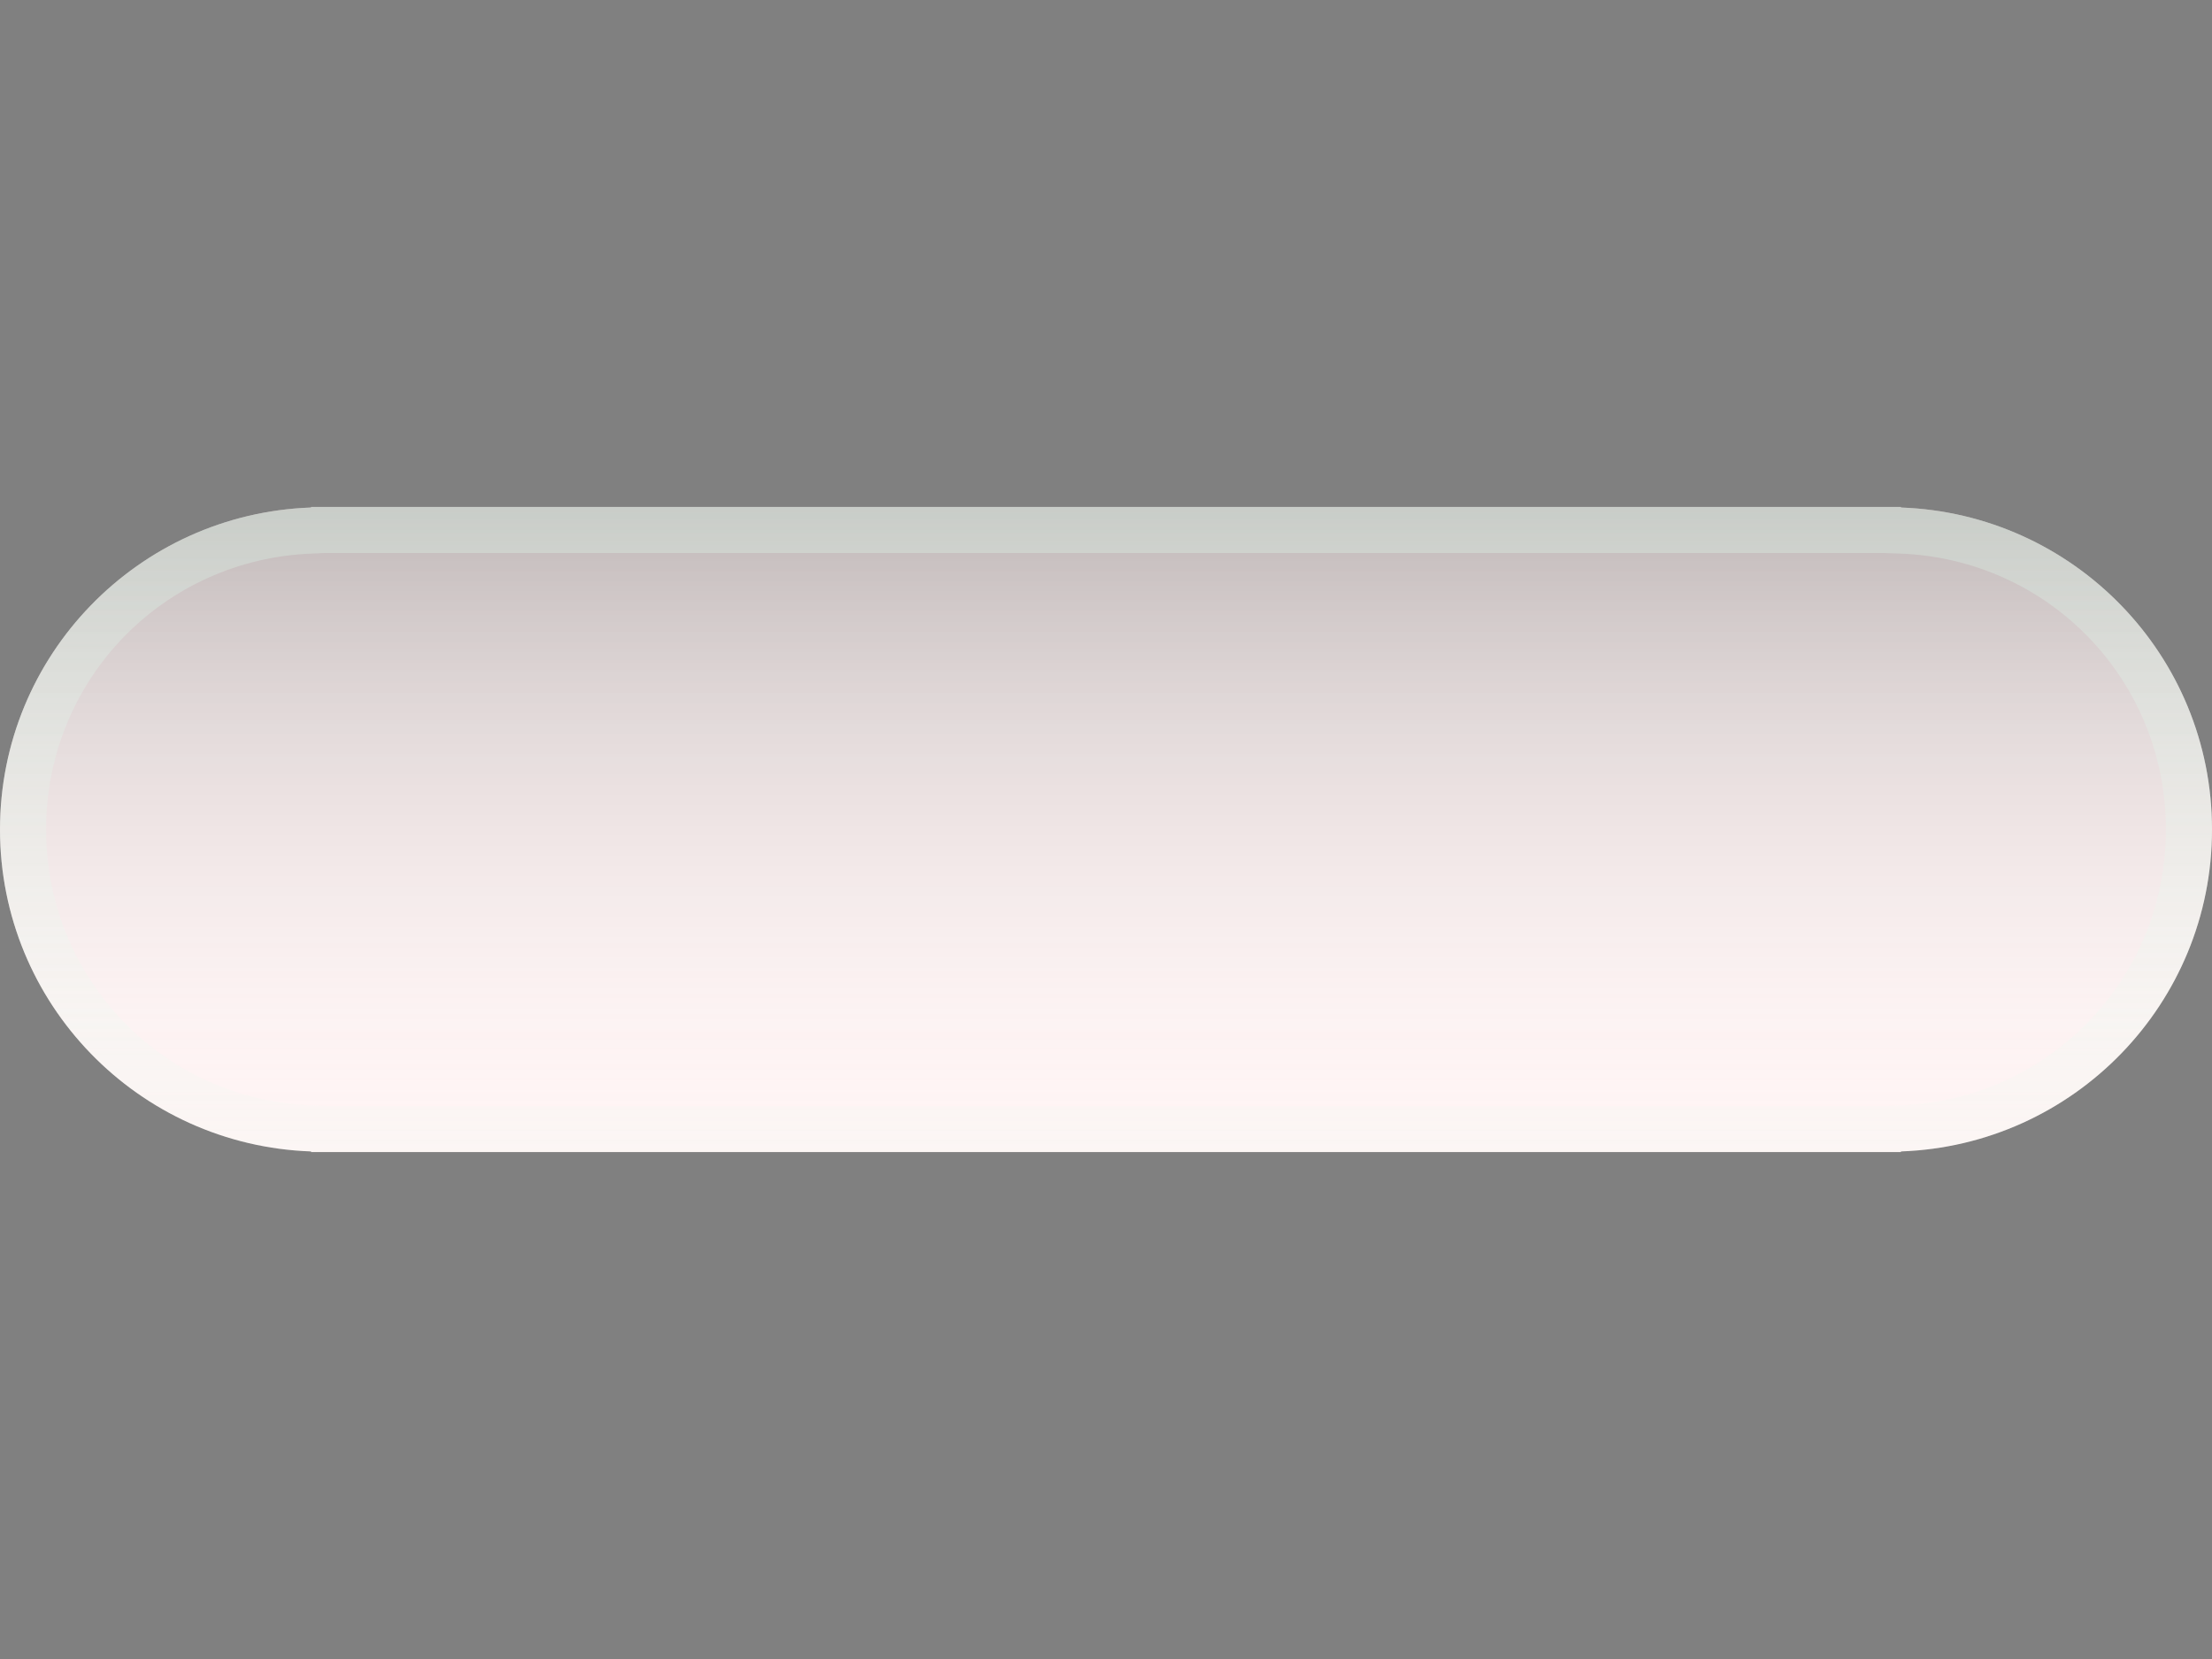
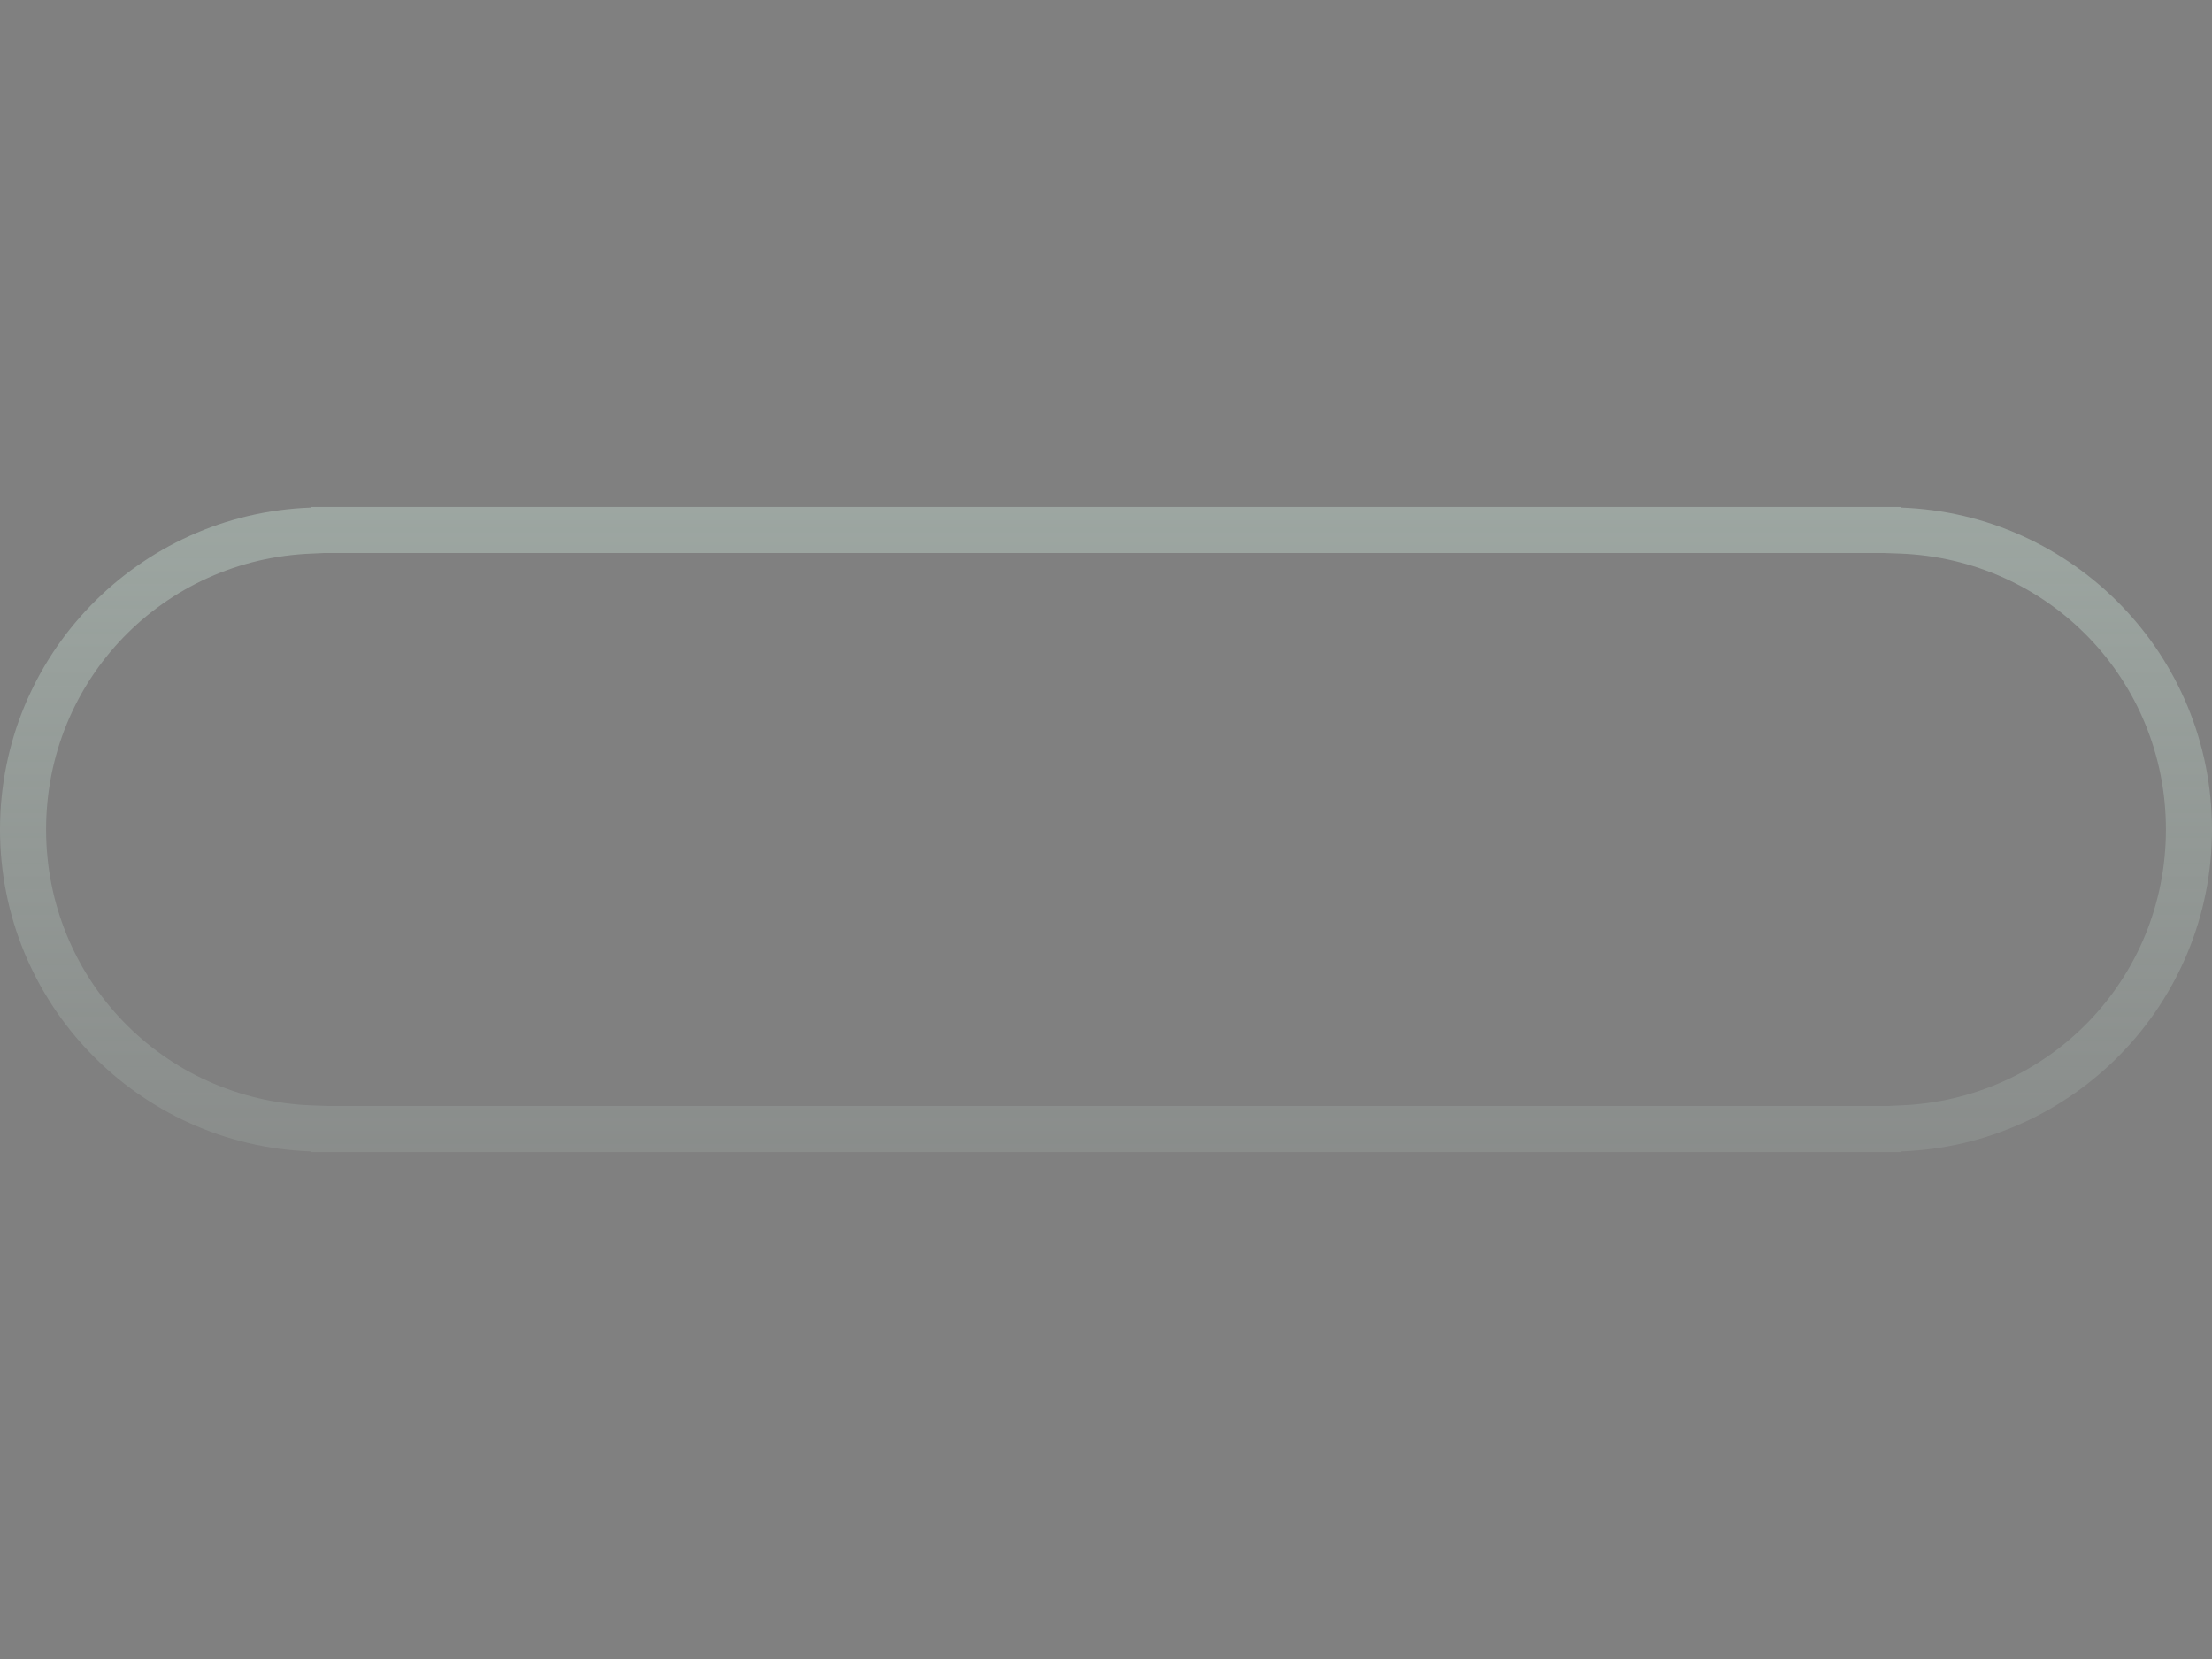
<svg xmlns="http://www.w3.org/2000/svg" version="1.1" id="Calque_1" x="0px" y="0px" width="48px" height="36px" viewBox="0 0 48 36" enable-background="new 0 0 48 36" xml:space="preserve">
  <rect x="0" y="0" width="48" height="36" fill="#808080" stroke="none" />
-   <path fill="#FFF5F5" d="M48,18c0-3.782-3.002-6.854-6.75-6.987V11H6.75v0.013C3.001,11.146,0,14.218,0,18  c0,3.781,3.001,6.854,6.75,6.986V25h34.5v-0.014C44.998,24.854,48,21.781,48,18z" />
  <linearGradient id="SVGID_1_" gradientUnits="userSpaceOnUse" x1="532.799" y1="-1071.88" x2="532.799" y2="-1085.966" gradientTransform="matrix(1 0 0 -1 -508.799 -1060.88)">
    <stop offset="0" style="stop-color:#000000;stop-opacity:0.25" />
    <stop offset="1" style="stop-color:#FFF5F5;stop-opacity:0" />
  </linearGradient>
-   <path fill="url(#SVGID_1_)" d="M48,18c0-3.782-3.002-6.854-6.75-6.987V11H6.75v0.013C3.001,11.146,0,14.218,0,18  c0,3.781,3.001,6.854,6.75,6.986V25h34.5v-0.014C44.998,24.854,48,21.781,48,18z" />
  <linearGradient id="SVGID_2_" gradientUnits="userSpaceOnUse" x1="702.399" y1="1620.84" x2="702.399" y2="1634.924" gradientTransform="matrix(1 0 0 1 -678.398 -1609.84)">
    <stop offset="0" style="stop-color:#DFFFEF;stop-opacity:0.3" />
    <stop offset="1" style="stop-color:#DFFFEF;stop-opacity:0.1" />
  </linearGradient>
-   <path fill="url(#SVGID_2_)" d="M40.874,12l0.341,0.012C44.459,12.127,47,14.757,47,18s-2.541,5.873-5.785,5.988L40.966,24H7.126  l-0.341-0.012C3.541,23.873,1,21.243,1,18s2.541-5.873,5.785-5.988L7.034,12H40.874 M41.25,11H6.75v0.014  C3.001,11.146,0,14.219,0,18s3.001,6.854,6.75,6.986V25h34.5v-0.014C44.998,24.854,48,21.781,48,18s-3.002-6.854-6.75-6.986V11  L41.25,11z" />
+   <path fill="url(#SVGID_2_)" d="M40.874,12l0.341,0.012C44.459,12.127,47,14.757,47,18s-2.541,5.873-5.785,5.988L40.966,24H7.126  l-0.341-0.012C3.541,23.873,1,21.243,1,18s2.541-5.873,5.785-5.988L7.034,12H40.874 M41.25,11H6.75v0.014  C3.001,11.146,0,14.219,0,18s3.001,6.854,6.75,6.986V25h34.5v-0.014C44.998,24.854,48,21.781,48,18s-3.002-6.854-6.75-6.986L41.25,11z" />
</svg>